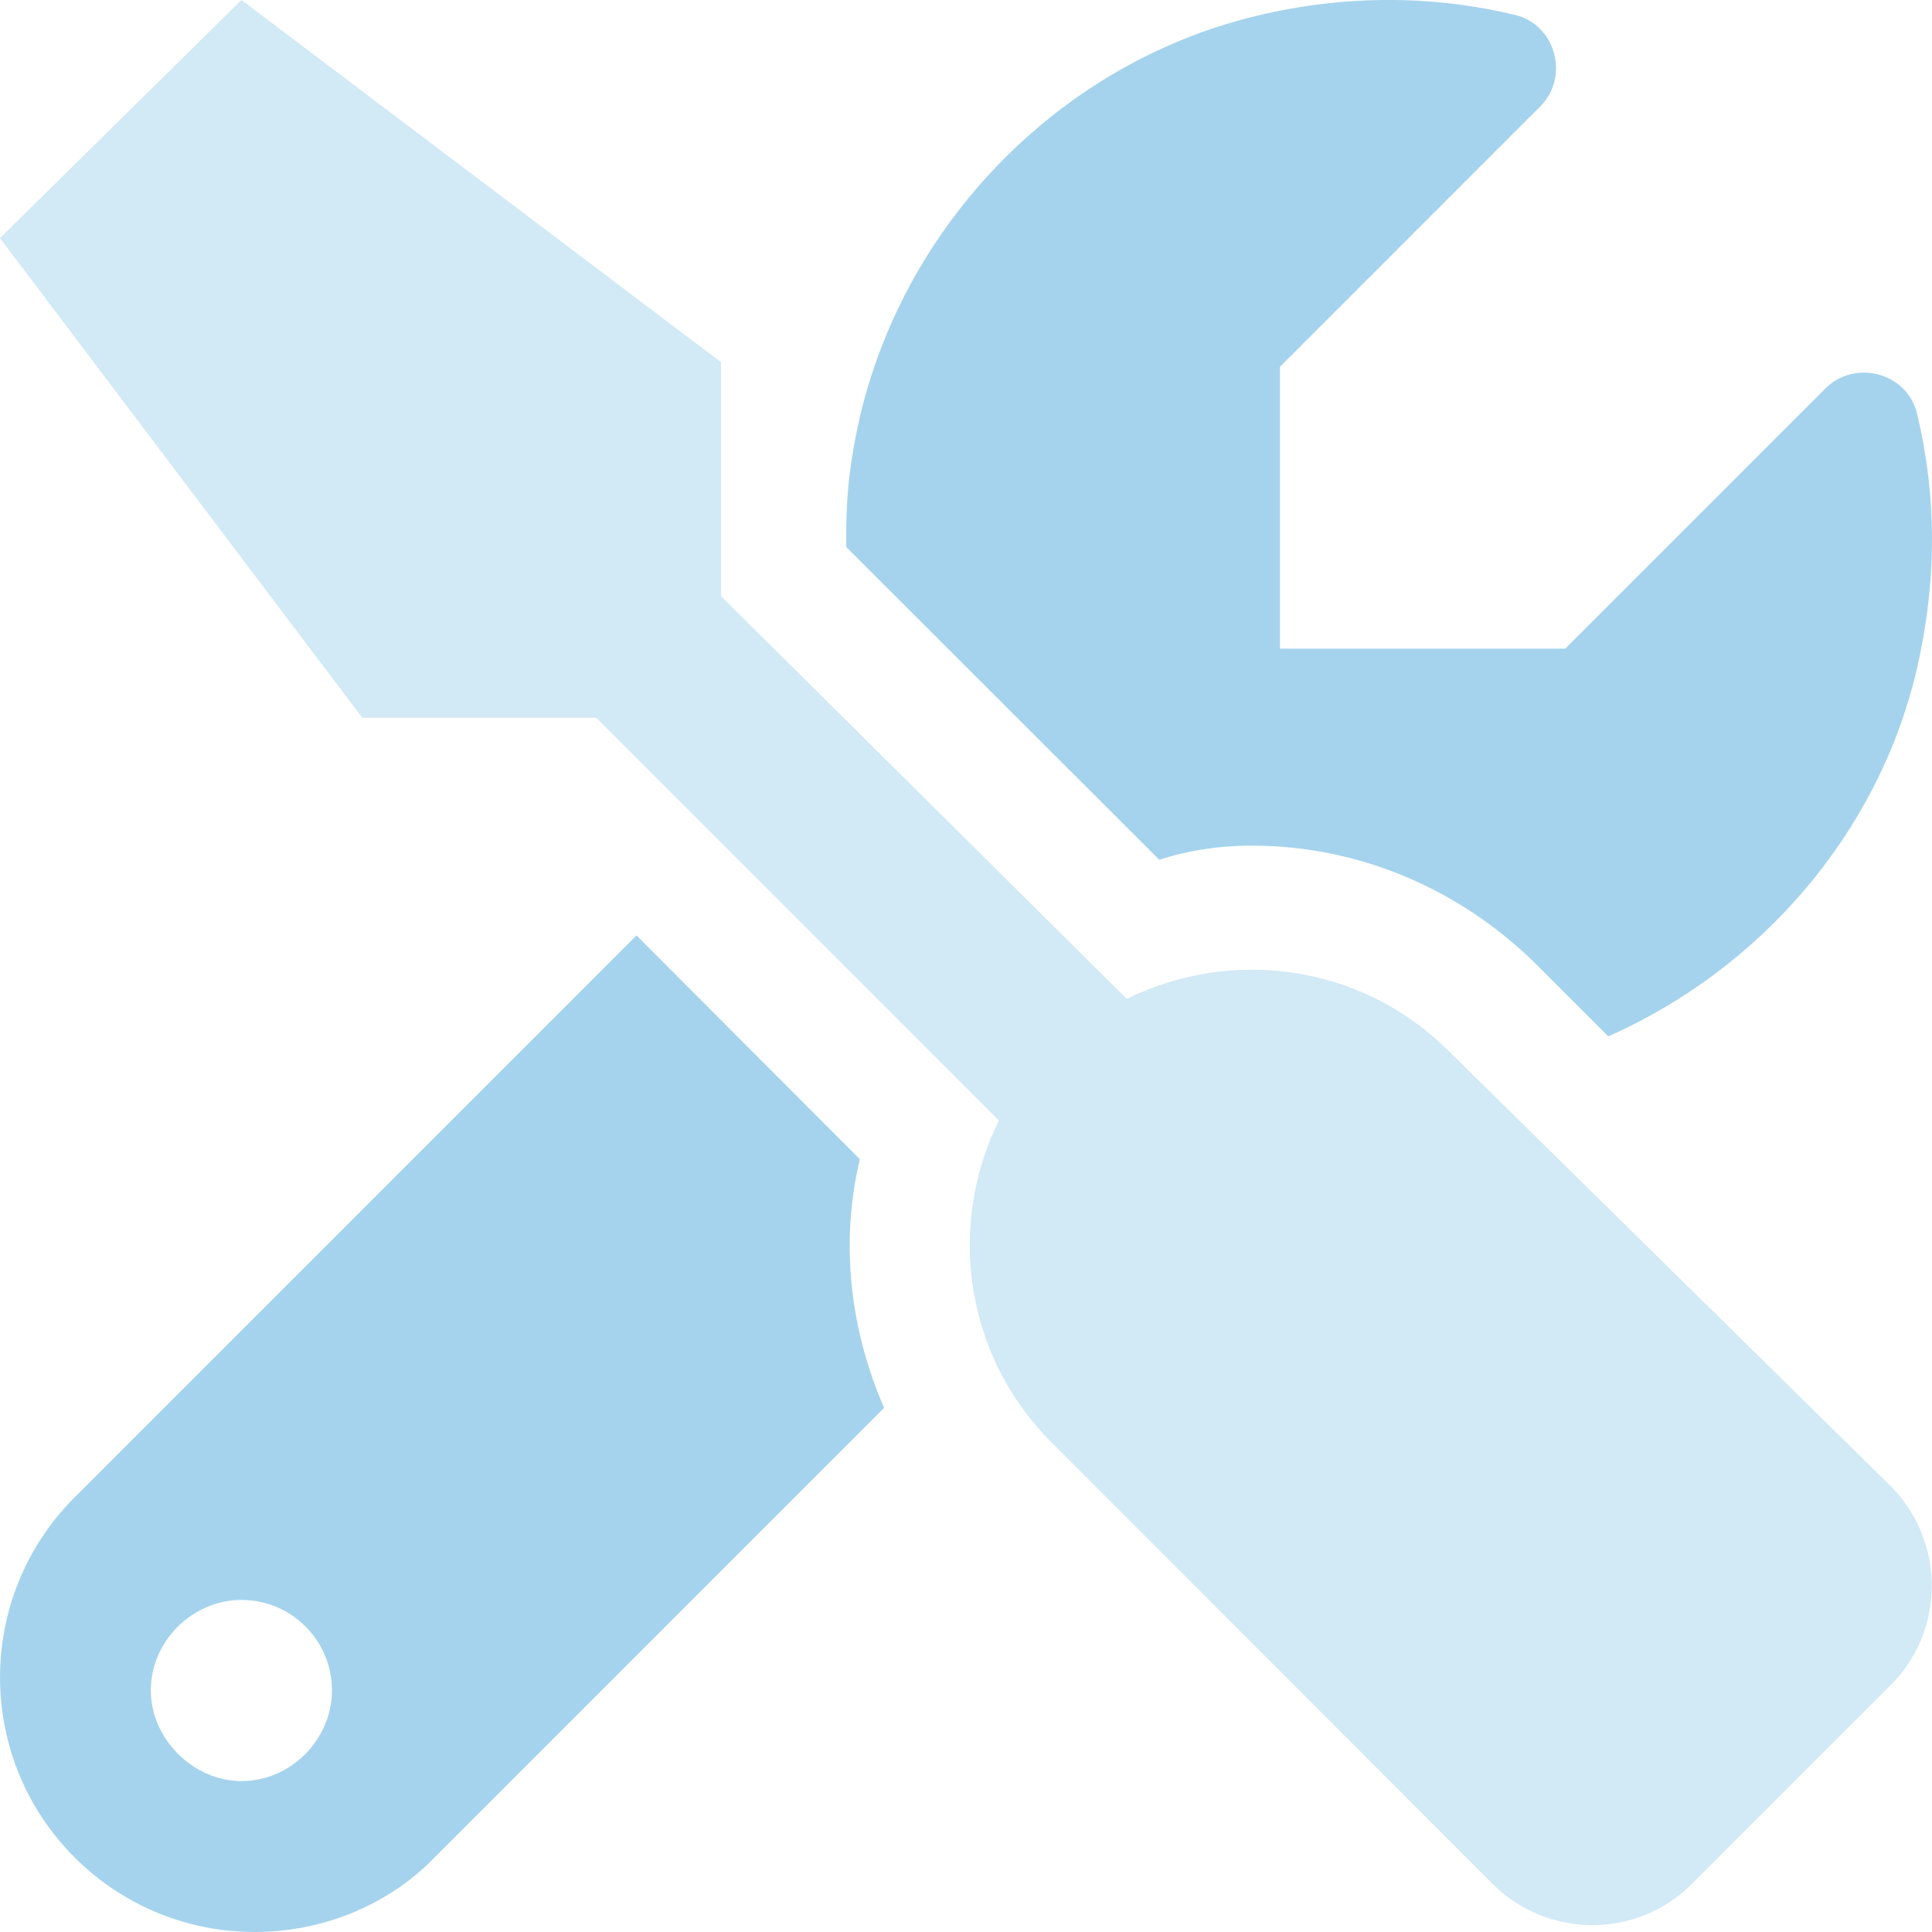
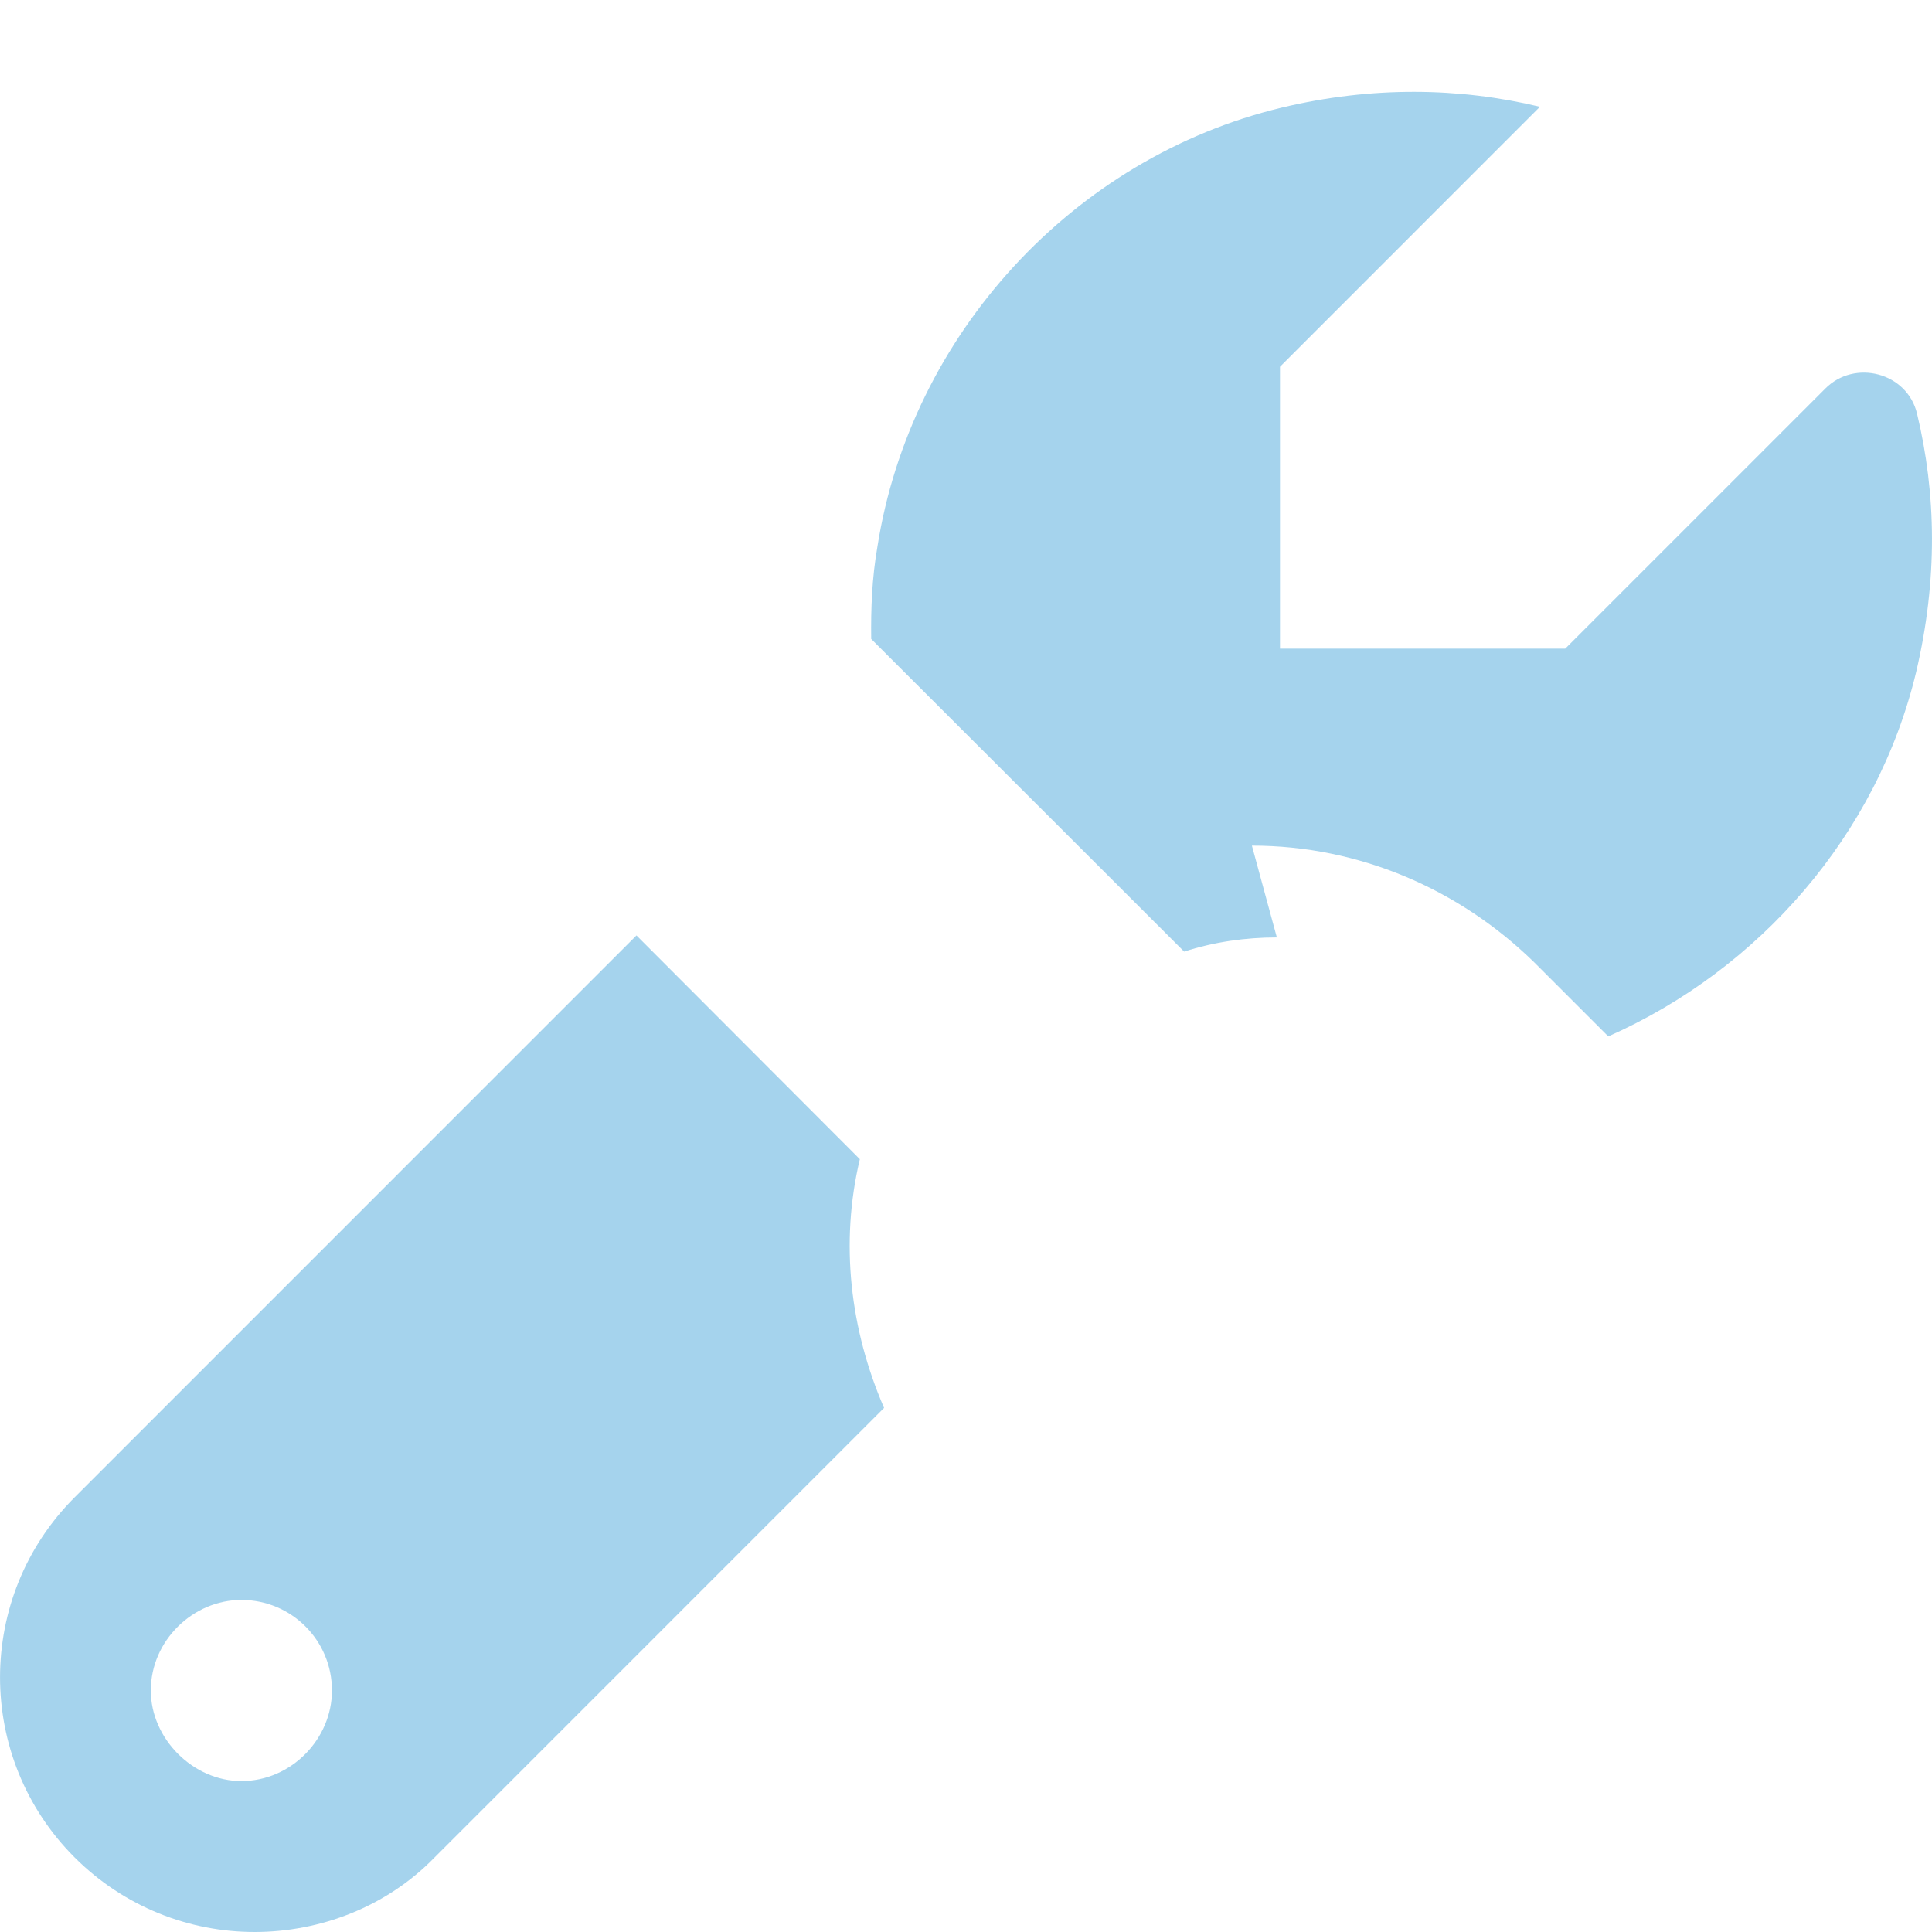
<svg xmlns="http://www.w3.org/2000/svg" id="SVGDoc" width="50" height="50" version="1.1" viewBox="0 0 50 50">
  <defs />
  <desc>Generated with Avocode.</desc>
  <g>
    <g>
      <title>Group 16</title>
      <g>
        <title>Shape</title>
-         <path d="M6.247,46.094c-1.248,0 -2.344,-1.094 -2.344,-2.344c0,-1.295 1.096,-2.344 2.344,-2.344c1.294,0 2.344,1.045 2.344,2.344c0,1.25 -1.05,2.344 -2.344,2.344zM22.253,30l-5.781,-5.791l-14.54,14.541c-2.575,2.575 -2.575,6.746 0,9.321c1.285,1.284 2.97,1.929 4.658,1.929c1.688,0 3.411,-0.644 4.66,-1.932l11.63,-11.631c-0.88,-2.033 -1.144,-4.27 -0.627,-6.438zM32.399,21.885c2.763,0 5.359,1.115 7.31,3.024l1.913,1.913c3.907,-1.732 6.958,-5.205 7.97,-9.438c0.559,-2.384 0.521,-4.598 0.021,-6.68c-0.255,-1.062 -1.613,-1.417 -2.377,-0.645l-6.728,6.728h-7.382v-7.295l6.728,-6.729c0.773,-0.764 0.417,-2.122 -0.645,-2.377c-2.082,-0.5 -4.344,-0.538 -6.679,0.021c-5.4,1.292 -9.608,5.881 -10.468,11.367c-0.141,0.813 -0.17,1.604 -0.16,2.385l8.099,8.092c0.778,-0.252 1.588,-0.367 2.399,-0.367z" fill="#a5d3ed" fill-opacity="1" />
+         <path d="M6.247,46.094c-1.248,0 -2.344,-1.094 -2.344,-2.344c0,-1.295 1.096,-2.344 2.344,-2.344c1.294,0 2.344,1.045 2.344,2.344c0,1.25 -1.05,2.344 -2.344,2.344zM22.253,30l-5.781,-5.791l-14.54,14.541c-2.575,2.575 -2.575,6.746 0,9.321c1.285,1.284 2.97,1.929 4.658,1.929c1.688,0 3.411,-0.644 4.66,-1.932l11.63,-11.631c-0.88,-2.033 -1.144,-4.27 -0.627,-6.438zM32.399,21.885c2.763,0 5.359,1.115 7.31,3.024l1.913,1.913c3.907,-1.732 6.958,-5.205 7.97,-9.438c0.559,-2.384 0.521,-4.598 0.021,-6.68c-0.255,-1.062 -1.613,-1.417 -2.377,-0.645l-6.728,6.728h-7.382v-7.295l6.728,-6.729c-2.082,-0.5 -4.344,-0.538 -6.679,0.021c-5.4,1.292 -9.608,5.881 -10.468,11.367c-0.141,0.813 -0.17,1.604 -0.16,2.385l8.099,8.092c0.778,-0.252 1.588,-0.367 2.399,-0.367z" fill="#a5d3ed" fill-opacity="1" />
      </g>
      <g opacity="0.5">
        <title>Path</title>
-         <path d="M37.498,27.207c-2.262,-2.262 -5.622,-2.692 -8.338,-1.357l-10.499,-10.42v0v-6.056v0l-12.412,-9.374v0l-6.25,6.162v0l9.375,12.412v0l6.058,0.001v0l10.419,10.425c-1.335,2.702 -0.903,6.062 1.358,8.324l11.425,11.436c1.428,1.416 3.731,1.416 5.147,-0l5.151,-5.151c1.416,-1.416 1.416,-3.719 -0,-5.147z" fill="#a5d3ed" fill-opacity="1" />
      </g>
    </g>
  </g>
</svg>